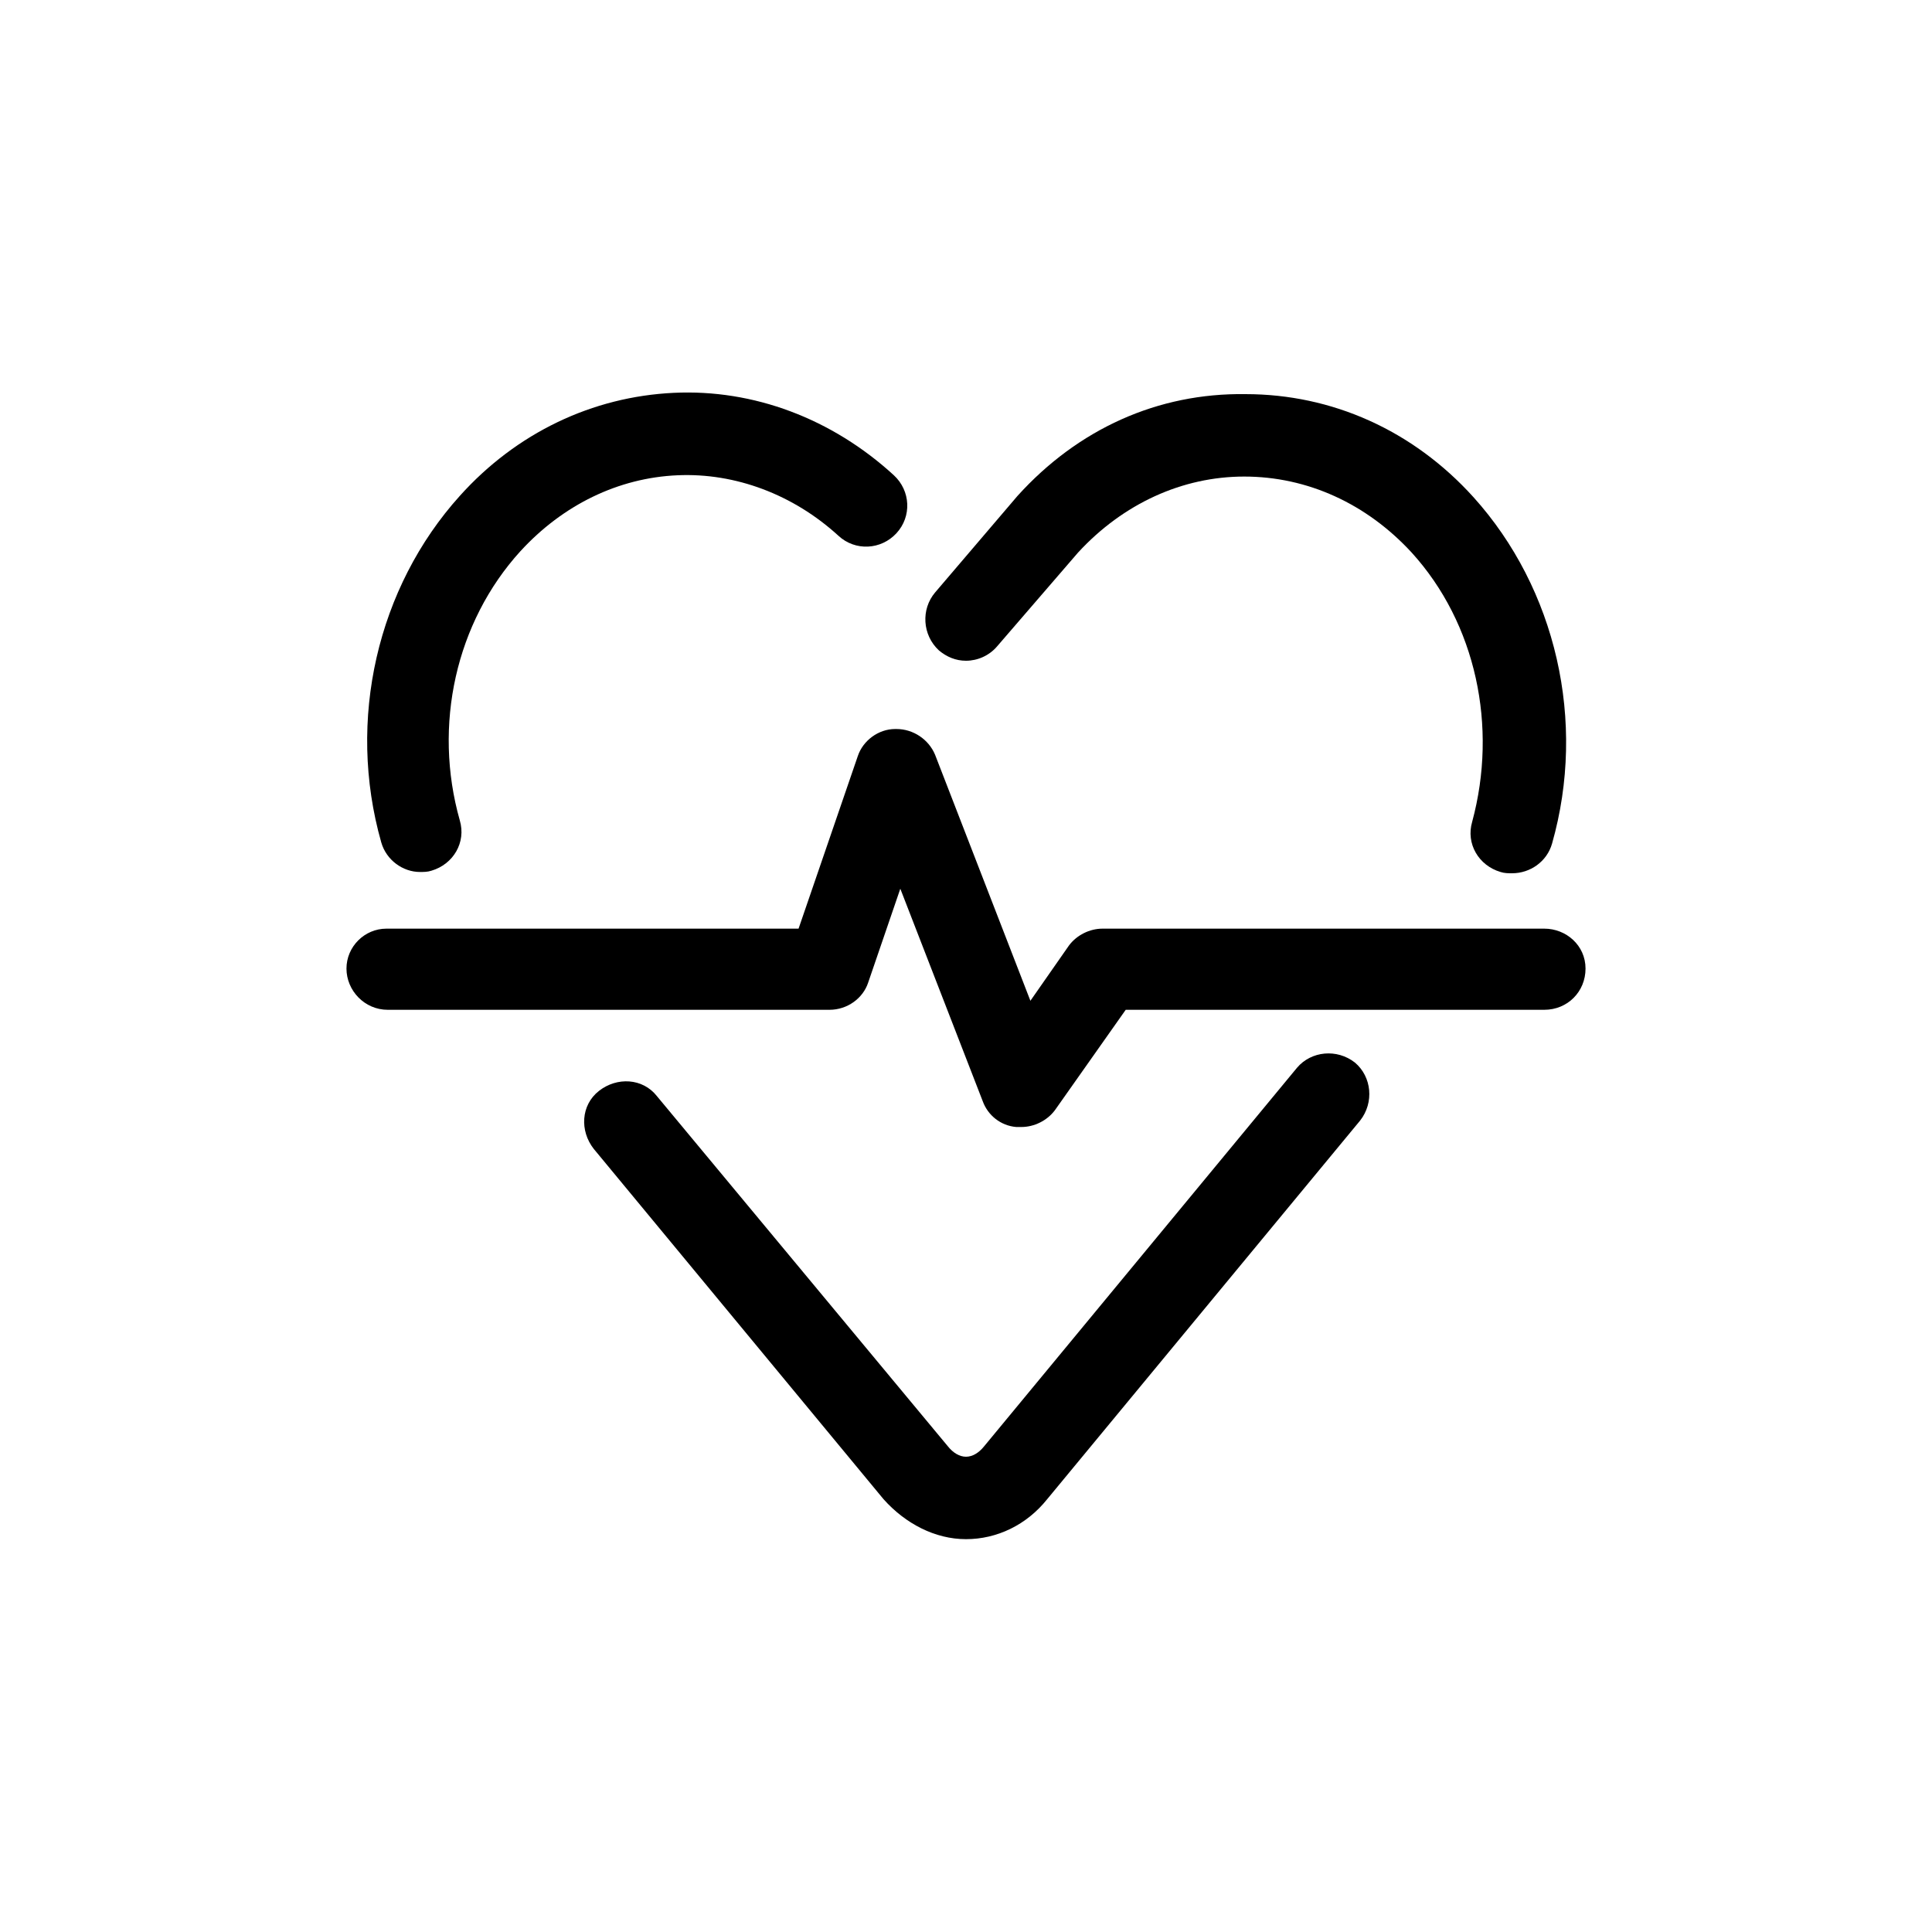
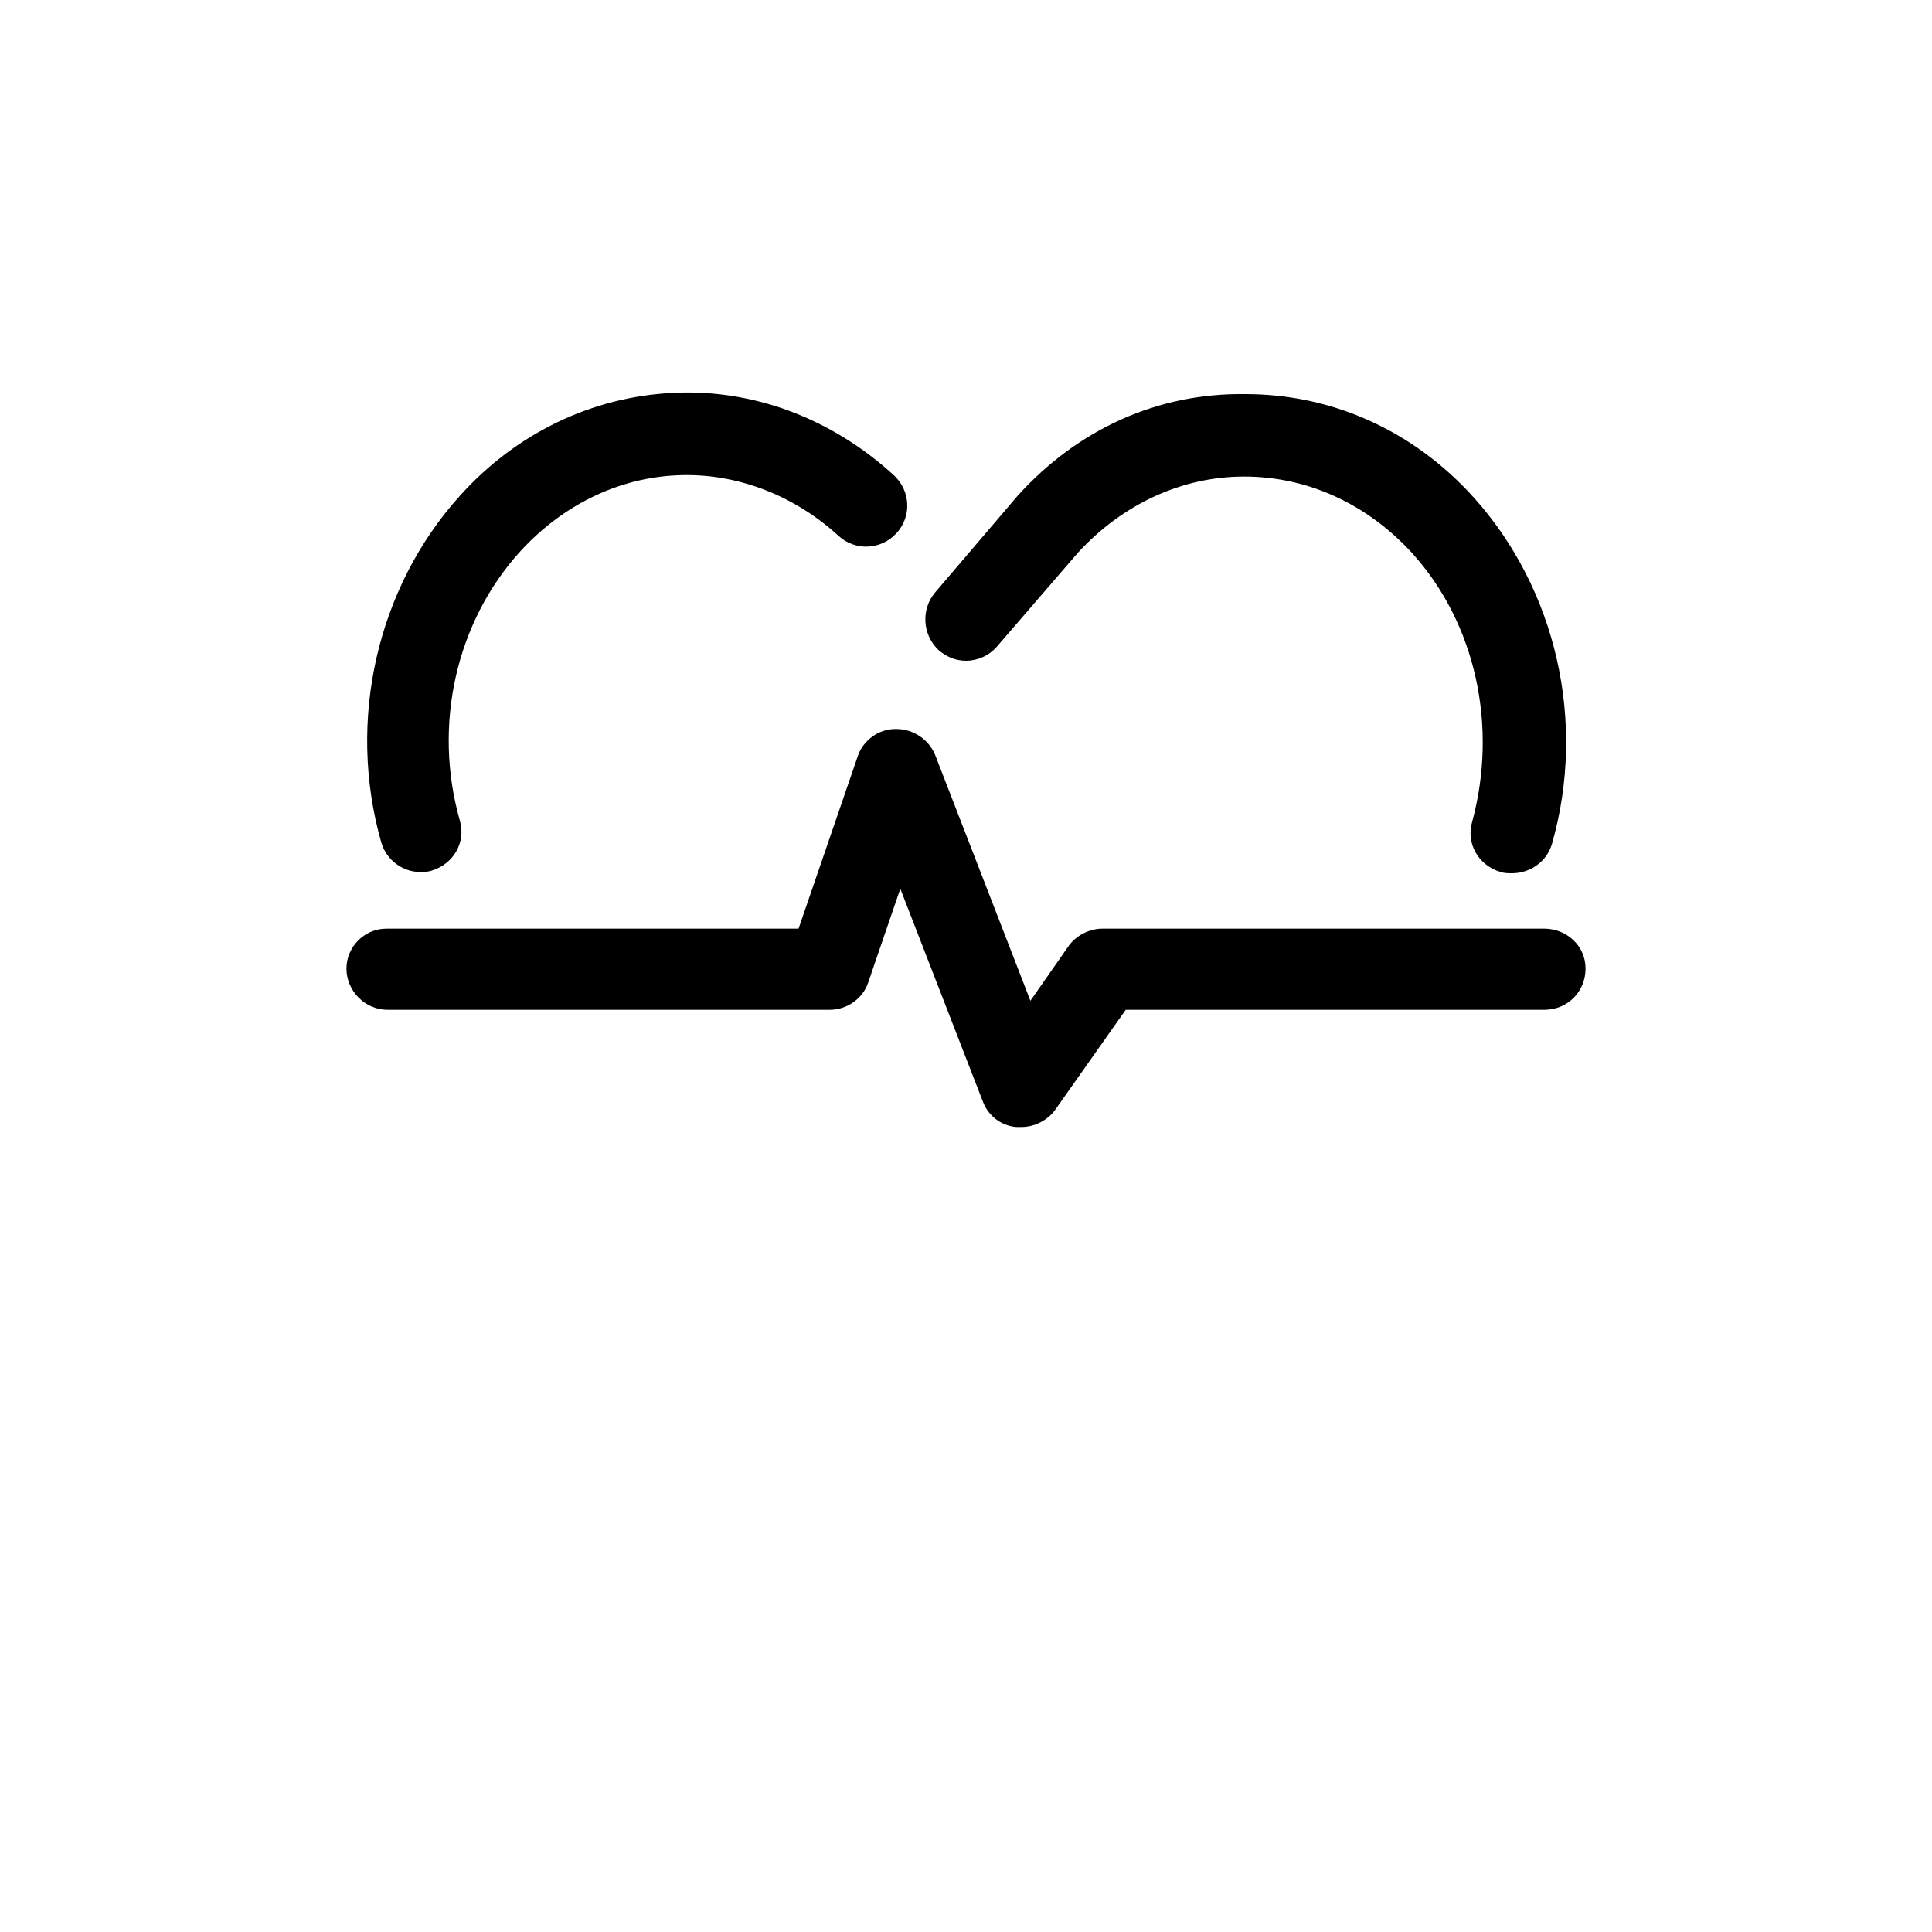
<svg xmlns="http://www.w3.org/2000/svg" enable-background="new 0 0 150 150" viewBox="0 0 150 150">
  <path d="m79 38.5c-.1.1-.1.1 0 0l-6.4 7.5c-1.1 1.3-1 3.3.3 4.5.6.5 1.3.8 2.1.8.9 0 1.8-.4 2.4-1.1l6.3-7.3c3.5-3.8 8.1-5.9 12.9-5.9 4.9 0 9.5 2.1 13 5.9 5 5.5 6.7 13.5 4.7 20.9-.5 1.7.5 3.4 2.2 3.9.3.1.6.1.9.1 1.4 0 2.7-.9 3.1-2.3 2.7-9.5.3-19.8-6.1-26.9-4.7-5.2-11-8-17.7-8-6.8-.1-13 2.7-17.7 7.9z" />
  <path d="m32.6 67.7c.3 0 .6 0 .9-.1 1.7-.5 2.7-2.2 2.2-3.9-2.1-7.4-.3-15.4 4.7-20.9 3.3-3.6 7.6-5.7 12.2-5.9 4.5-.2 9 1.5 12.5 4.7 1.3 1.2 3.3 1.1 4.5-.2s1.1-3.3-.2-4.5c-4.8-4.4-10.9-6.7-17.1-6.4-6.3.3-12.2 3.1-16.6 8-6.4 7.1-8.8 17.4-6.1 26.9.4 1.4 1.7 2.3 3 2.3z" />
-   <path d="m75 119.5c2.4 0 4.7-1.1 6.3-3.1l24.3-29.4c1.1-1.4.9-3.4-.4-4.5-1.4-1.1-3.4-.9-4.5.4l-24.3 29.4c-.4.5-.9.8-1.4.8-.5 0-1-.3-1.4-.8l-22.6-27.2c-1.1-1.4-3.1-1.5-4.5-.4s-1.5 3.1-.4 4.5l22.5 27.2c1.7 1.9 4 3.1 6.4 3.1z" />
  <path d="m119.9 72.1h-34.3c-1 0-2 .5-2.6 1.3l-3 4.3-7.4-19.1c-.5-1.2-1.7-2-3-2 0 0 0 0-.1 0-1.3 0-2.5.9-2.9 2.1l-4.6 13.4h-32c-1.7 0-3.1 1.4-3.1 3.1s1.4 3.2 3.2 3.2h34.3c1.4 0 2.6-.9 3-2.1l2.5-7.3 6.4 16.5c.4 1.1 1.4 1.9 2.6 2h.4c1 0 2-.5 2.6-1.3l5.5-7.8h32.5c1.8 0 3.2-1.4 3.2-3.2s-1.5-3.1-3.2-3.1z" />
</svg>